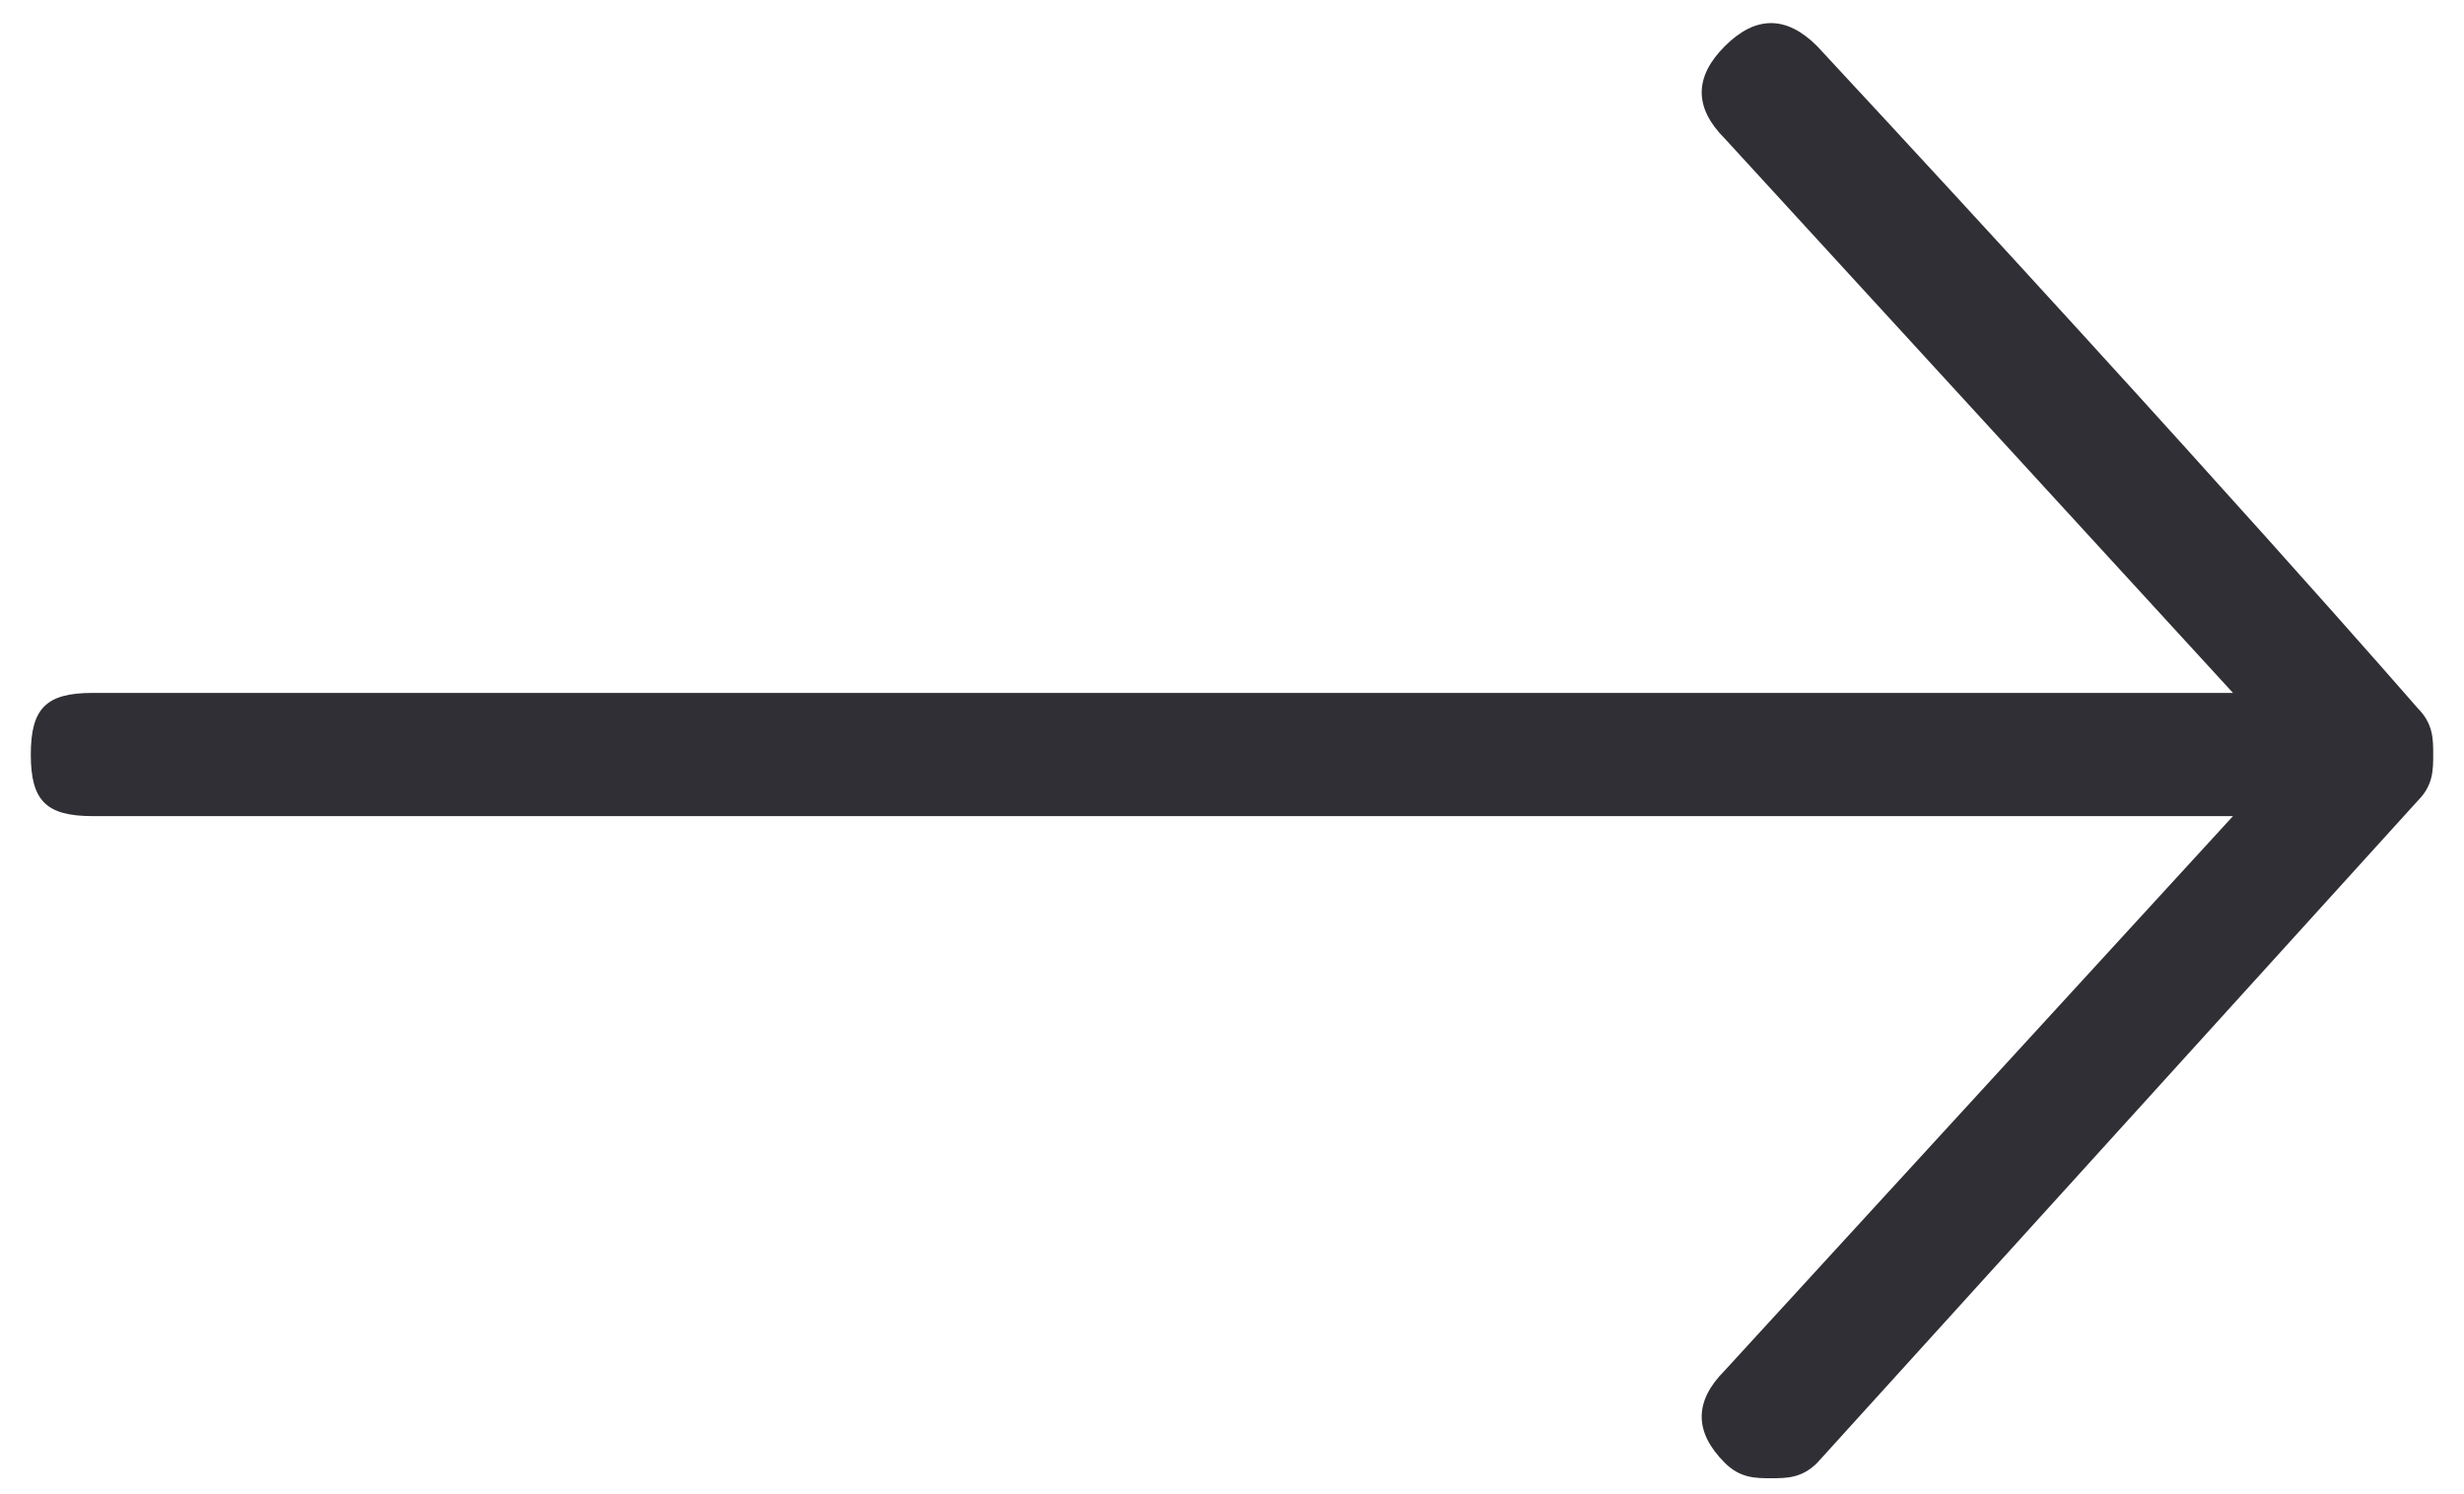
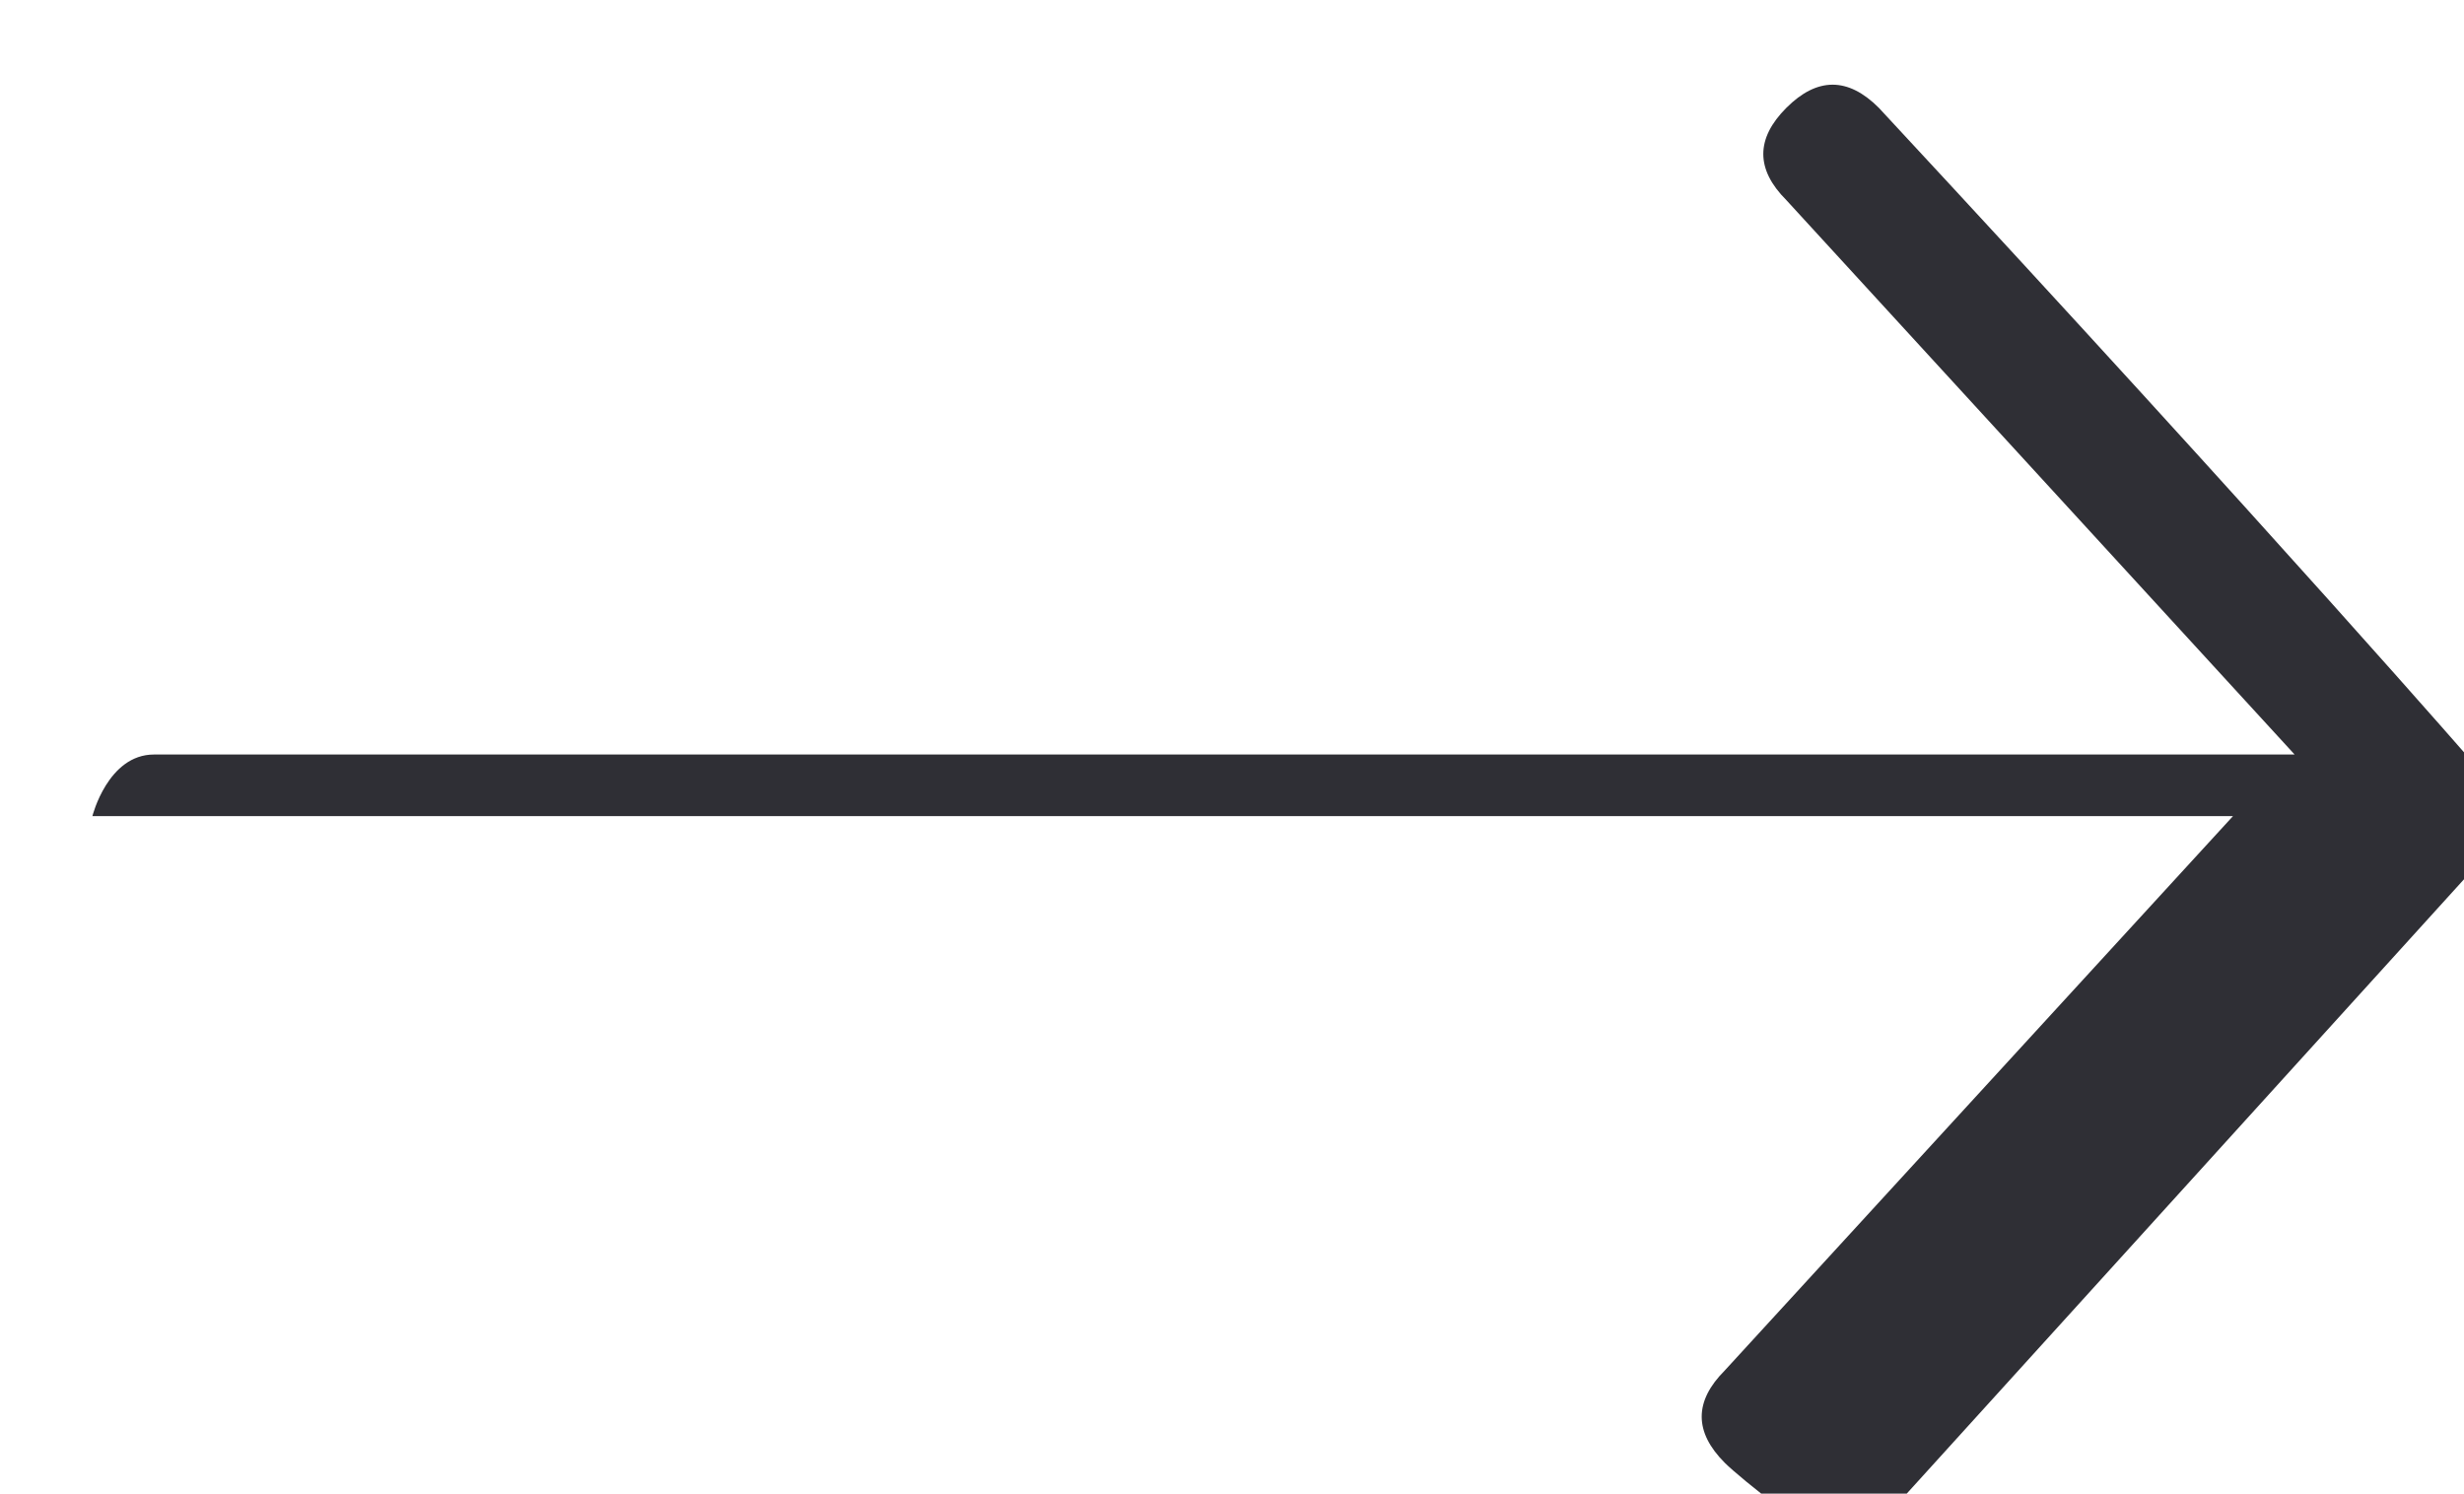
<svg xmlns="http://www.w3.org/2000/svg" version="1.1" x="0" y="0" width="16" height="9.7" viewBox="0 0 16 9.7" enable-background="new 0 0 16.011 9.689" xml:space="preserve">
-   <path fill="#2F2F35" d="M11.2 9.5c-0.2-0.2-0.2-0.4 0-0.6l3.3-3.6H0.6c-0.3 0-0.4-0.1-0.4-0.4s0.1-0.4 0.4-0.4h13.9l-3.3-3.6c-0.2-0.2-0.2-0.4 0-0.6 0.2-0.2 0.4-0.2 0.6 0 2.6 2.8 3.9 4.3 3.9 4.3 0.1 0.1 0.1 0.2 0.1 0.3s0 0.2-0.1 0.3l-3.9 4.3c-0.1 0.1-0.2 0.1-0.3 0.1S11.3 9.6 11.2 9.5z" />
+   <path fill="#2F2F35" d="M11.2 9.5c-0.2-0.2-0.2-0.4 0-0.6l3.3-3.6H0.6s0.1-0.4 0.4-0.4h13.9l-3.3-3.6c-0.2-0.2-0.2-0.4 0-0.6 0.2-0.2 0.4-0.2 0.6 0 2.6 2.8 3.9 4.3 3.9 4.3 0.1 0.1 0.1 0.2 0.1 0.3s0 0.2-0.1 0.3l-3.9 4.3c-0.1 0.1-0.2 0.1-0.3 0.1S11.3 9.6 11.2 9.5z" />
</svg>